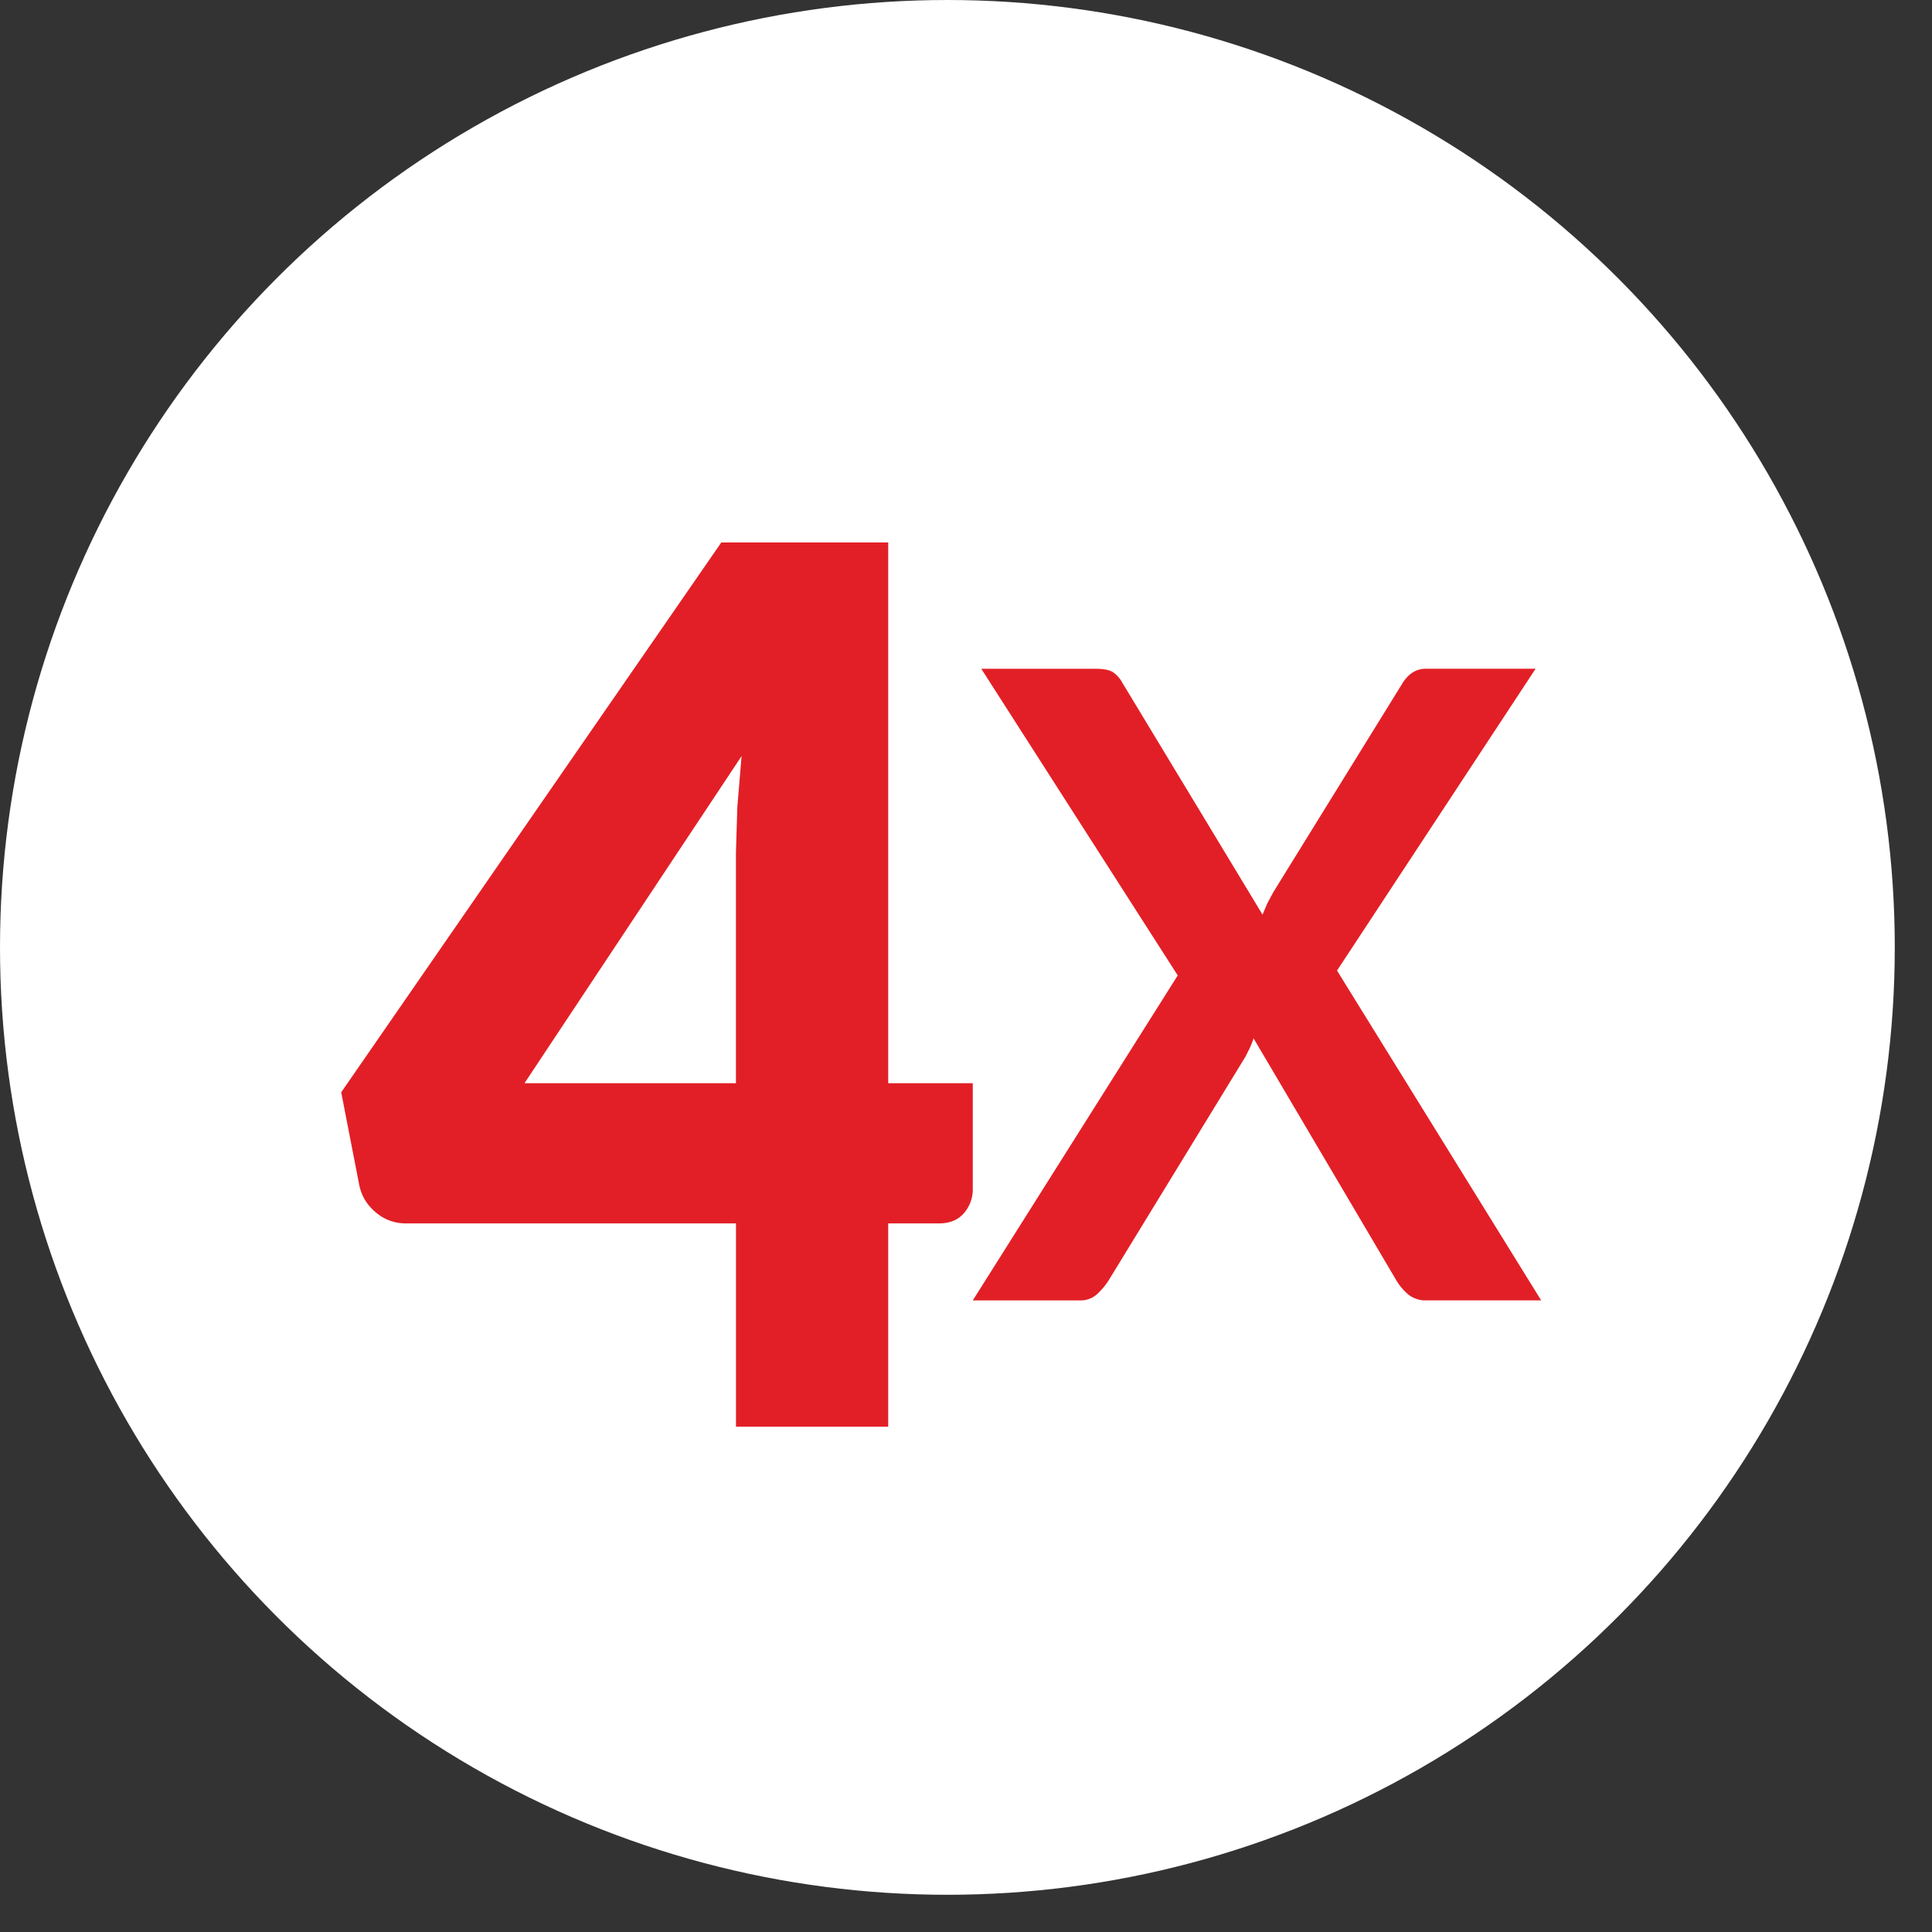
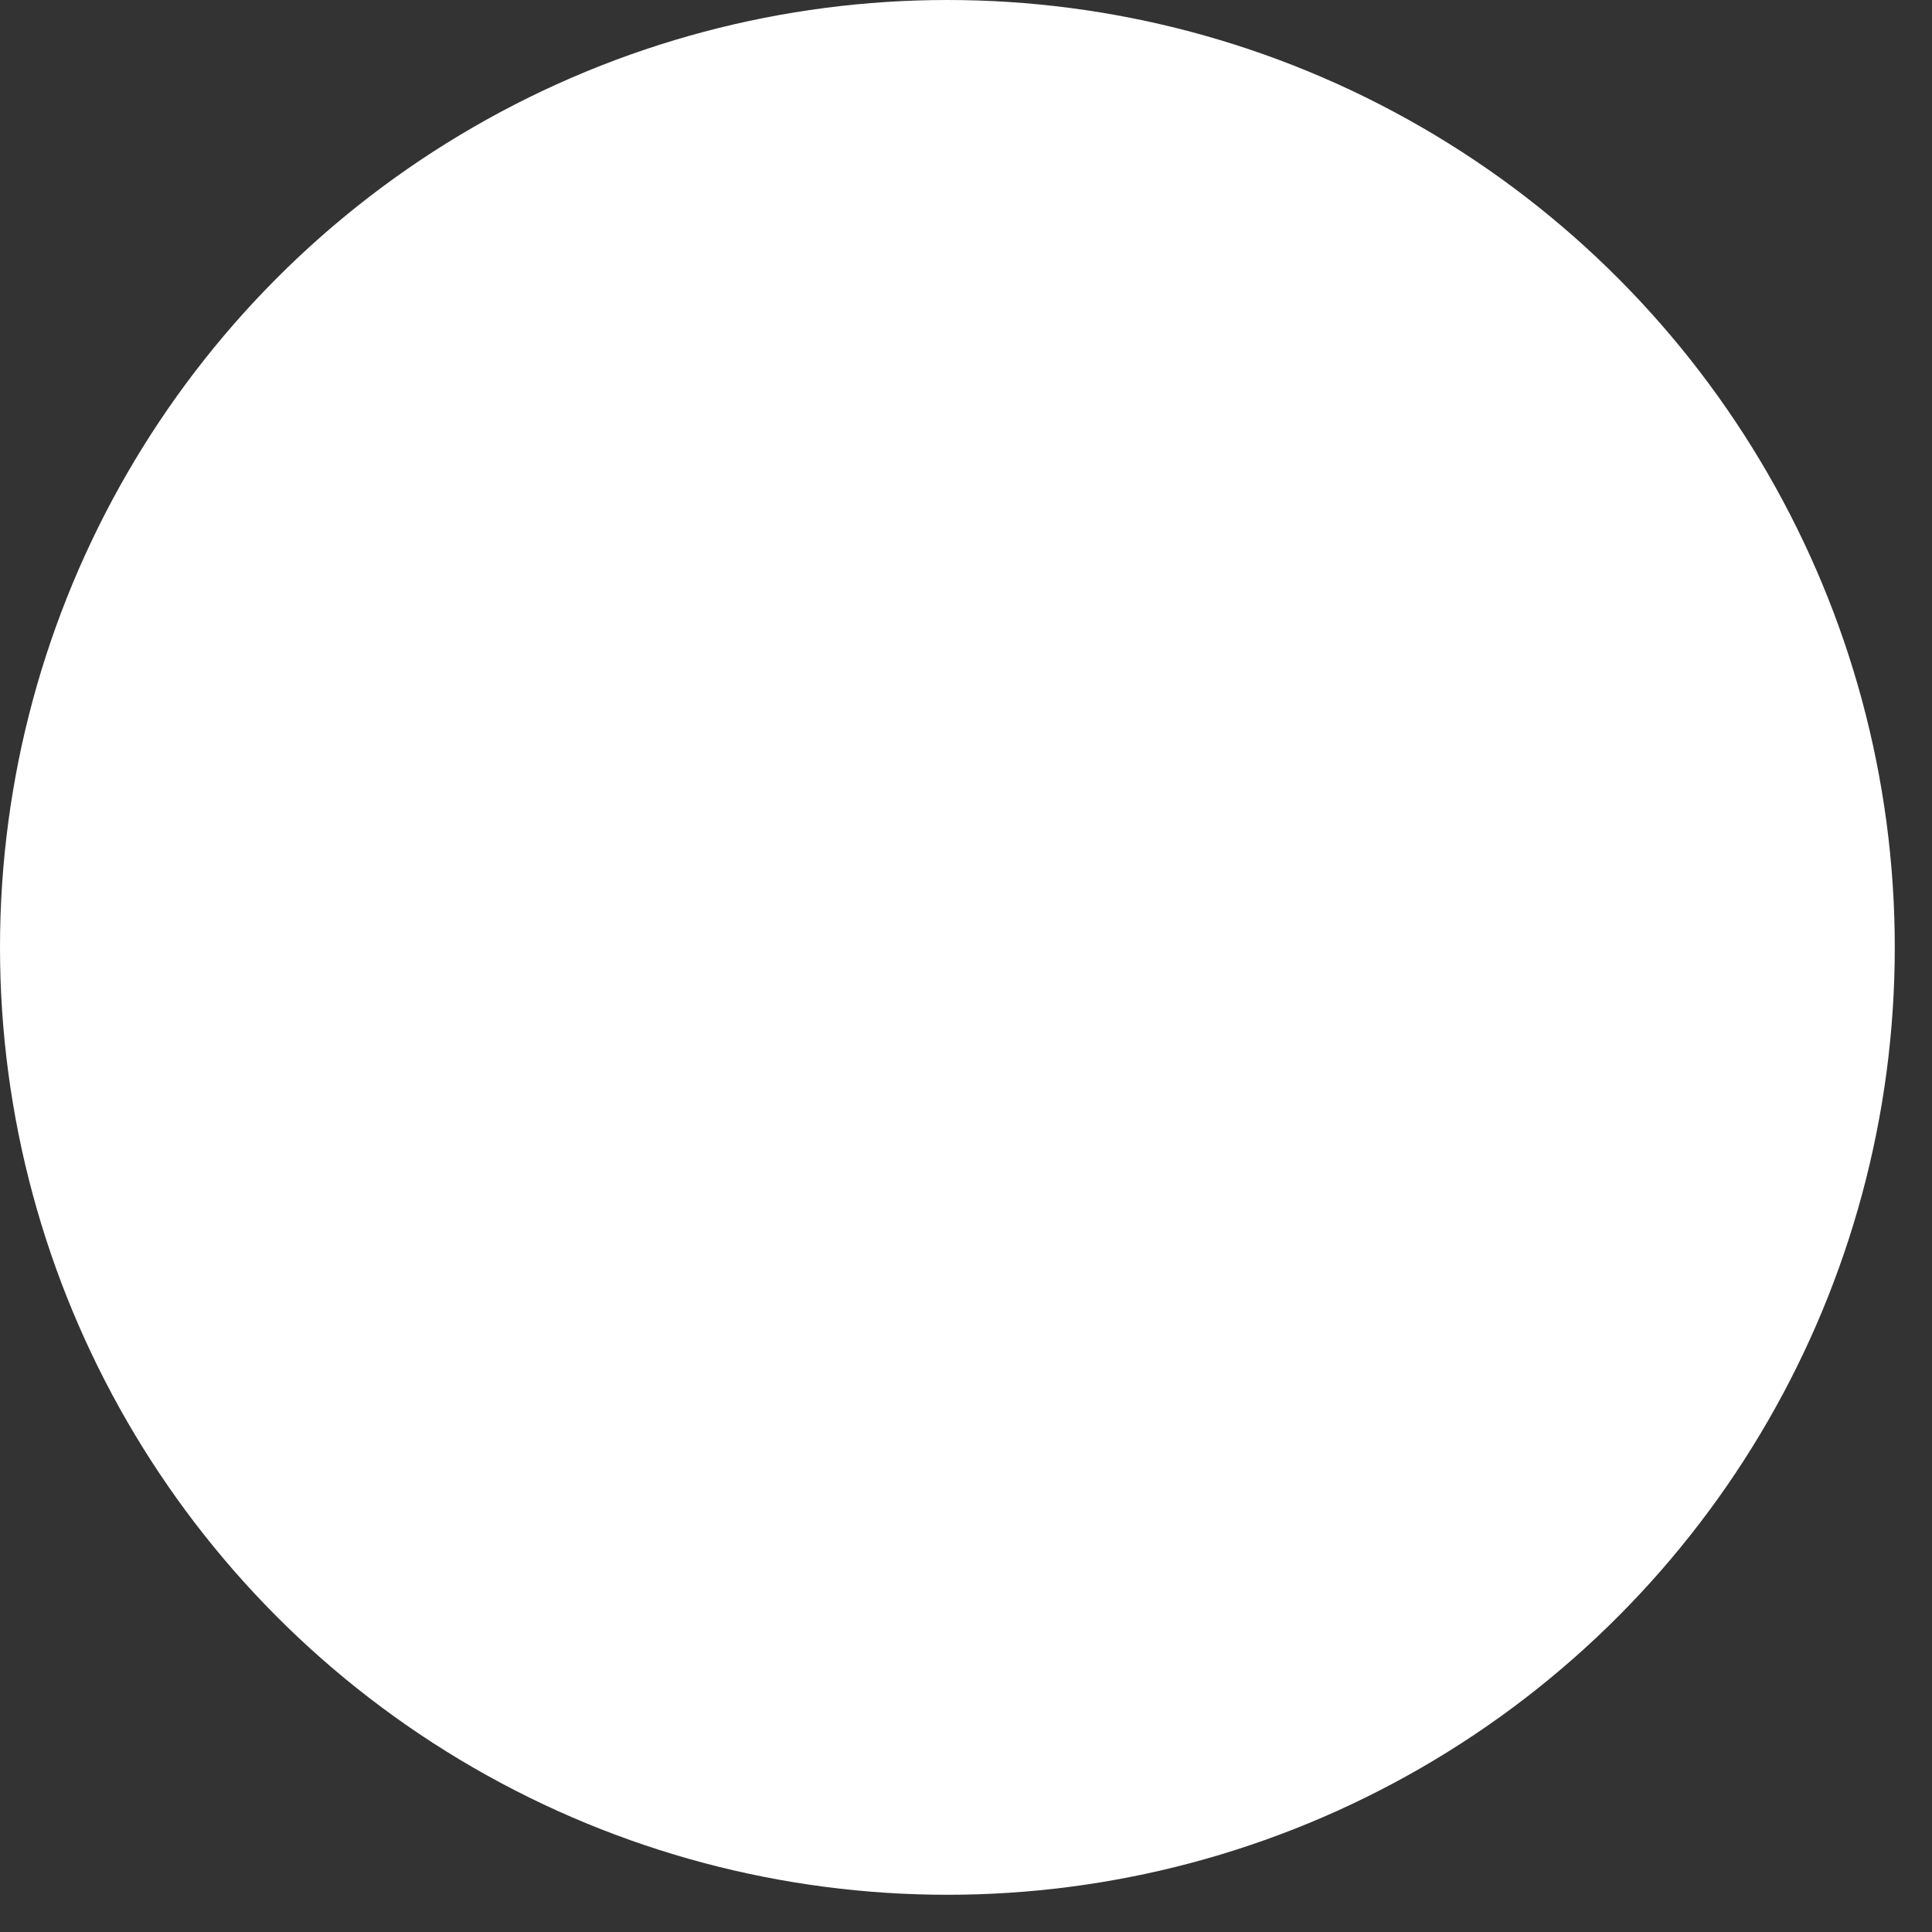
<svg xmlns="http://www.w3.org/2000/svg" width="49" height="49" fill="none">
  <rect width="100%" height="100%" fill="#333333" stroke="none" />
  <circle cx="24.028" cy="24.028" r="24.028" fill="#fff" />
  <g fill="#e21f26">
-     <path fill-rule="evenodd" d="M22.527 31.028v5.156h-3.861v-5.156h-8.381a1.15 1.15 0 0 1-.751-.277c-.224-.185-.365-.416-.422-.693l-.458-2.355 9.64-13.945h4.233v13.714h2.145v2.678a.92.92 0 0 1-.222.616c-.148.174-.36.262-.637.262h-1.287zm-9.225-3.555h5.363v-5.849l.036-1.162.107-1.285-5.506 8.296z" />
-     <path d="M27.395 32.981a.61.61 0 0 0 .432-.161c.115-.107.213-.223.292-.349h0l3.469-5.672.108-.216a2.23 2.23 0 0 0 .097-.249h0l3.62 6.137c.079.133.178.251.297.354a.69.69 0 0 0 .47.155h0 2.907l-5.177-8.364 5.036-7.655H36.16c-.252 0-.458.137-.616.41h0l-3.253 5.262-.151.282-.119.283h0l-3.556-5.882a.74.74 0 0 0-.243-.271c-.09-.055-.236-.083-.438-.083h0-2.896l4.982 7.777-5.198 8.242h2.723z" />
-   </g>
+     </g>
</svg>